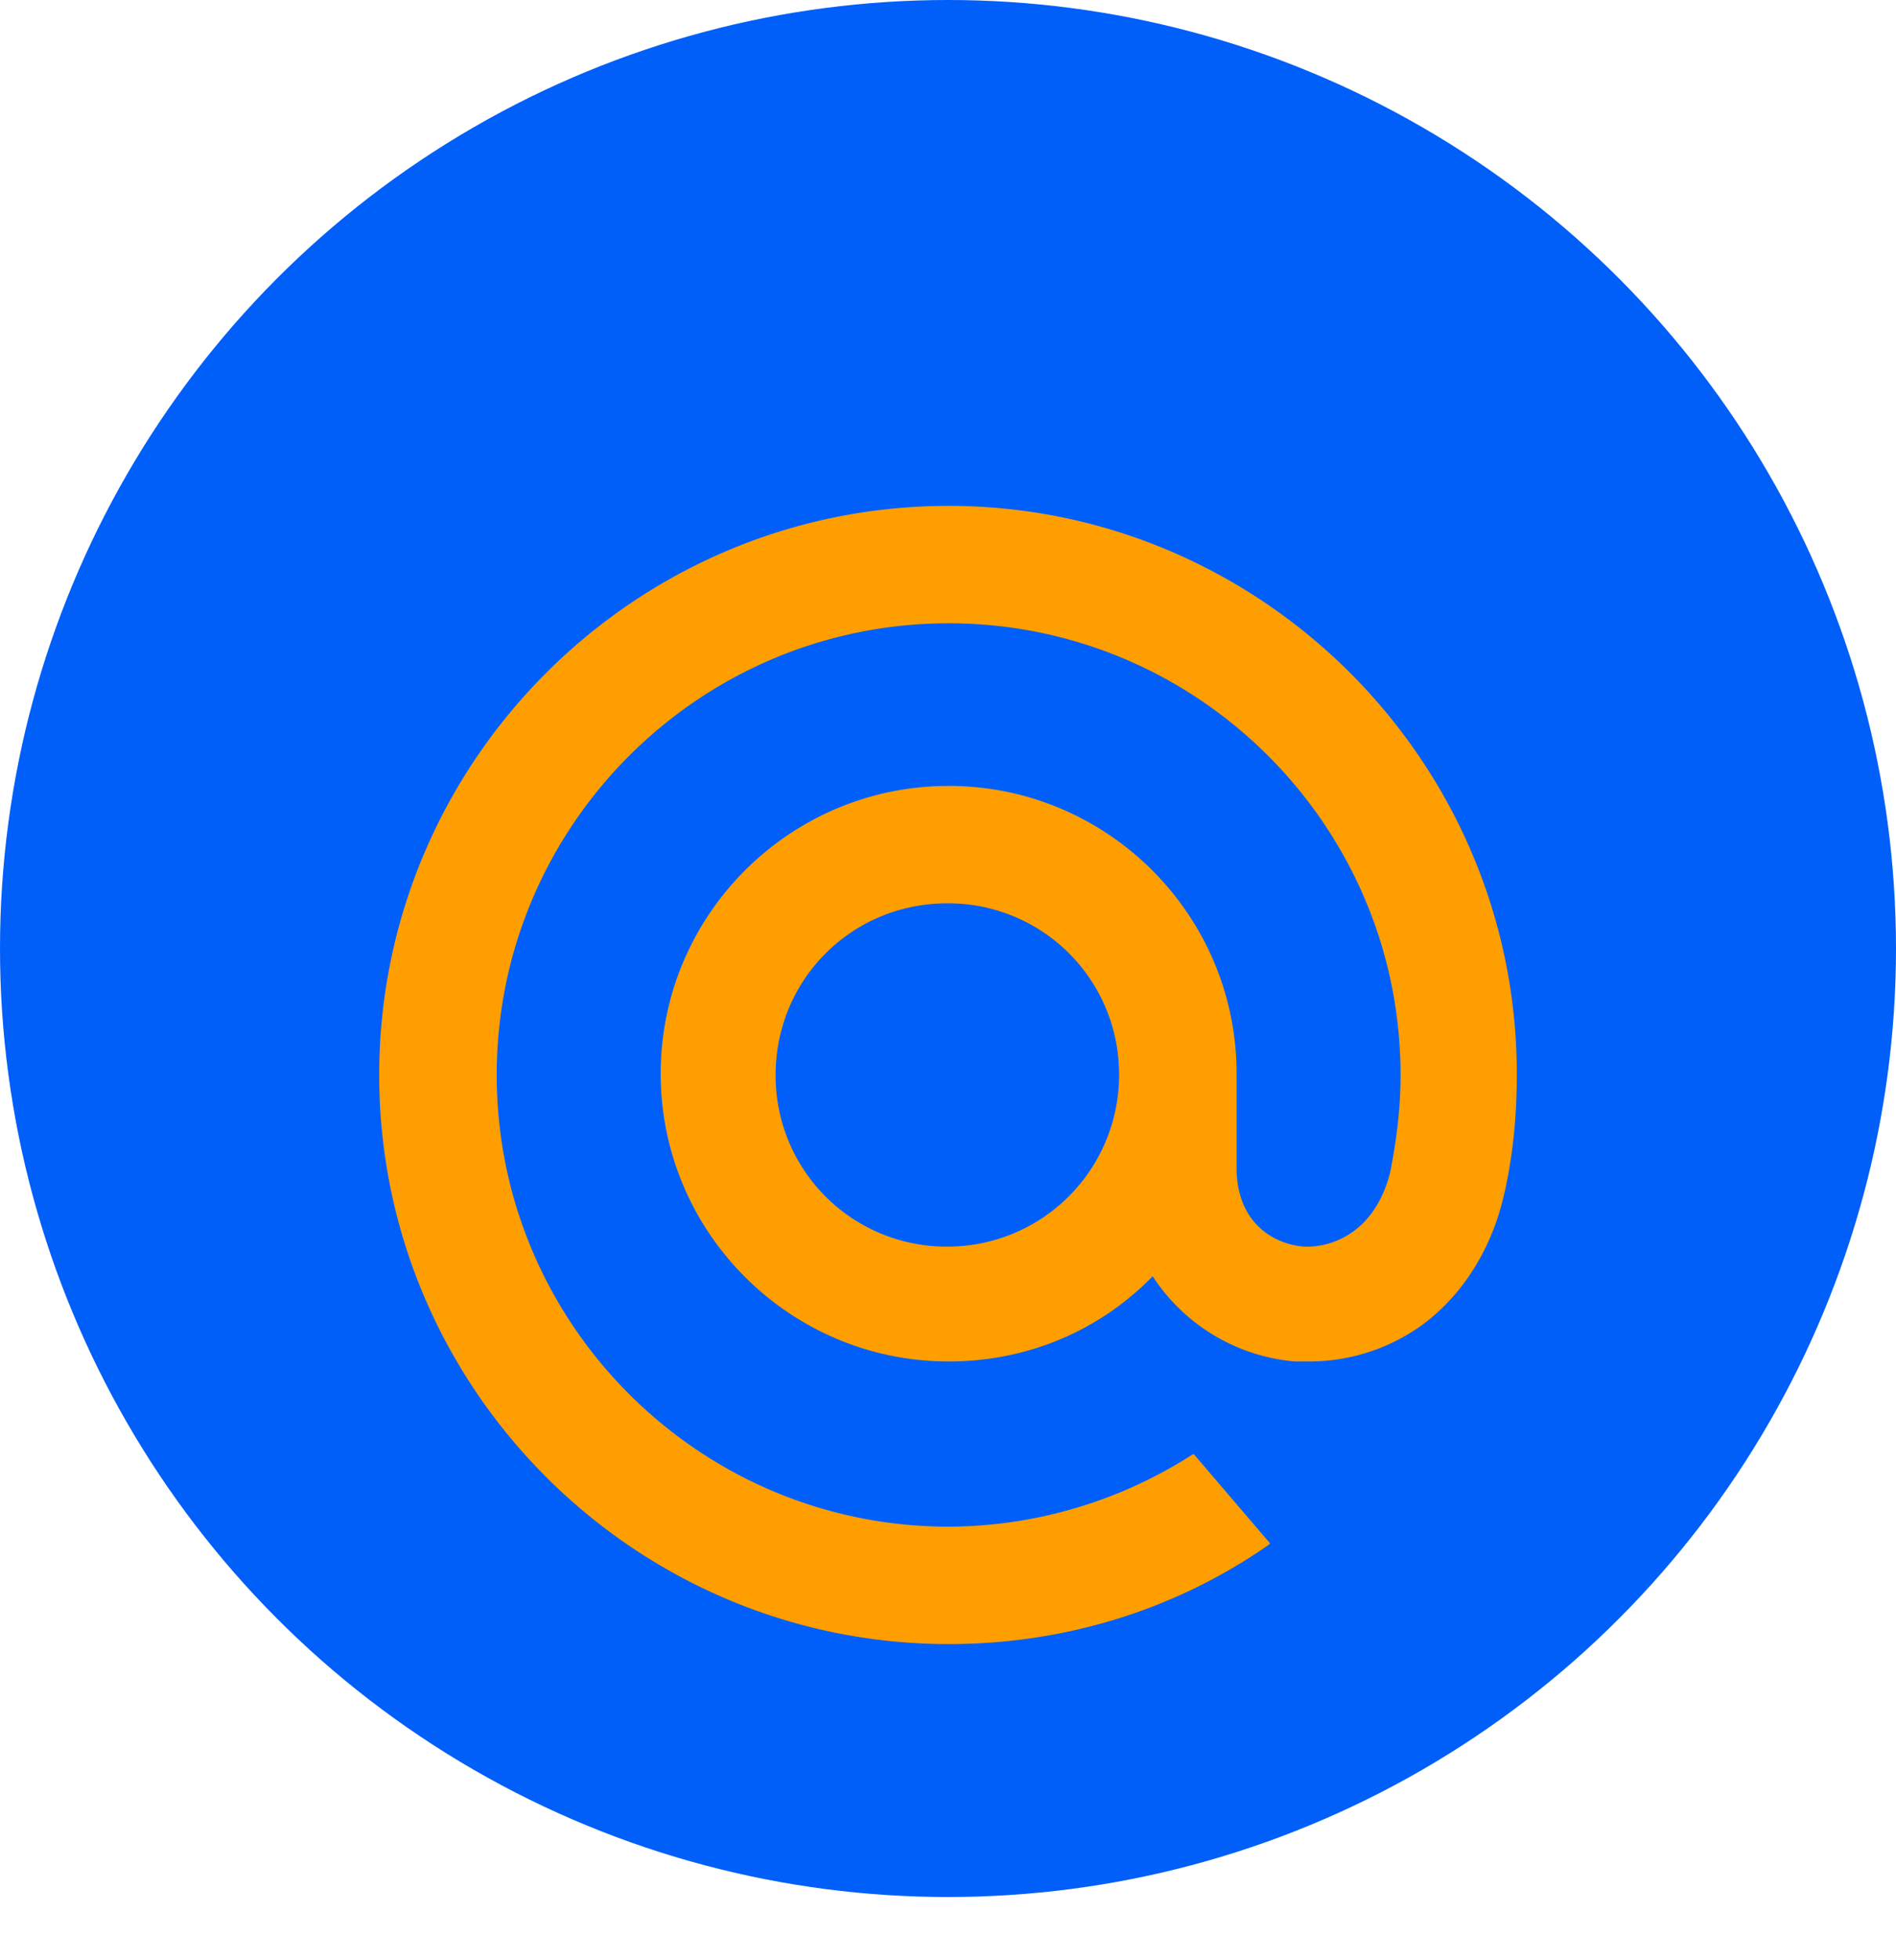
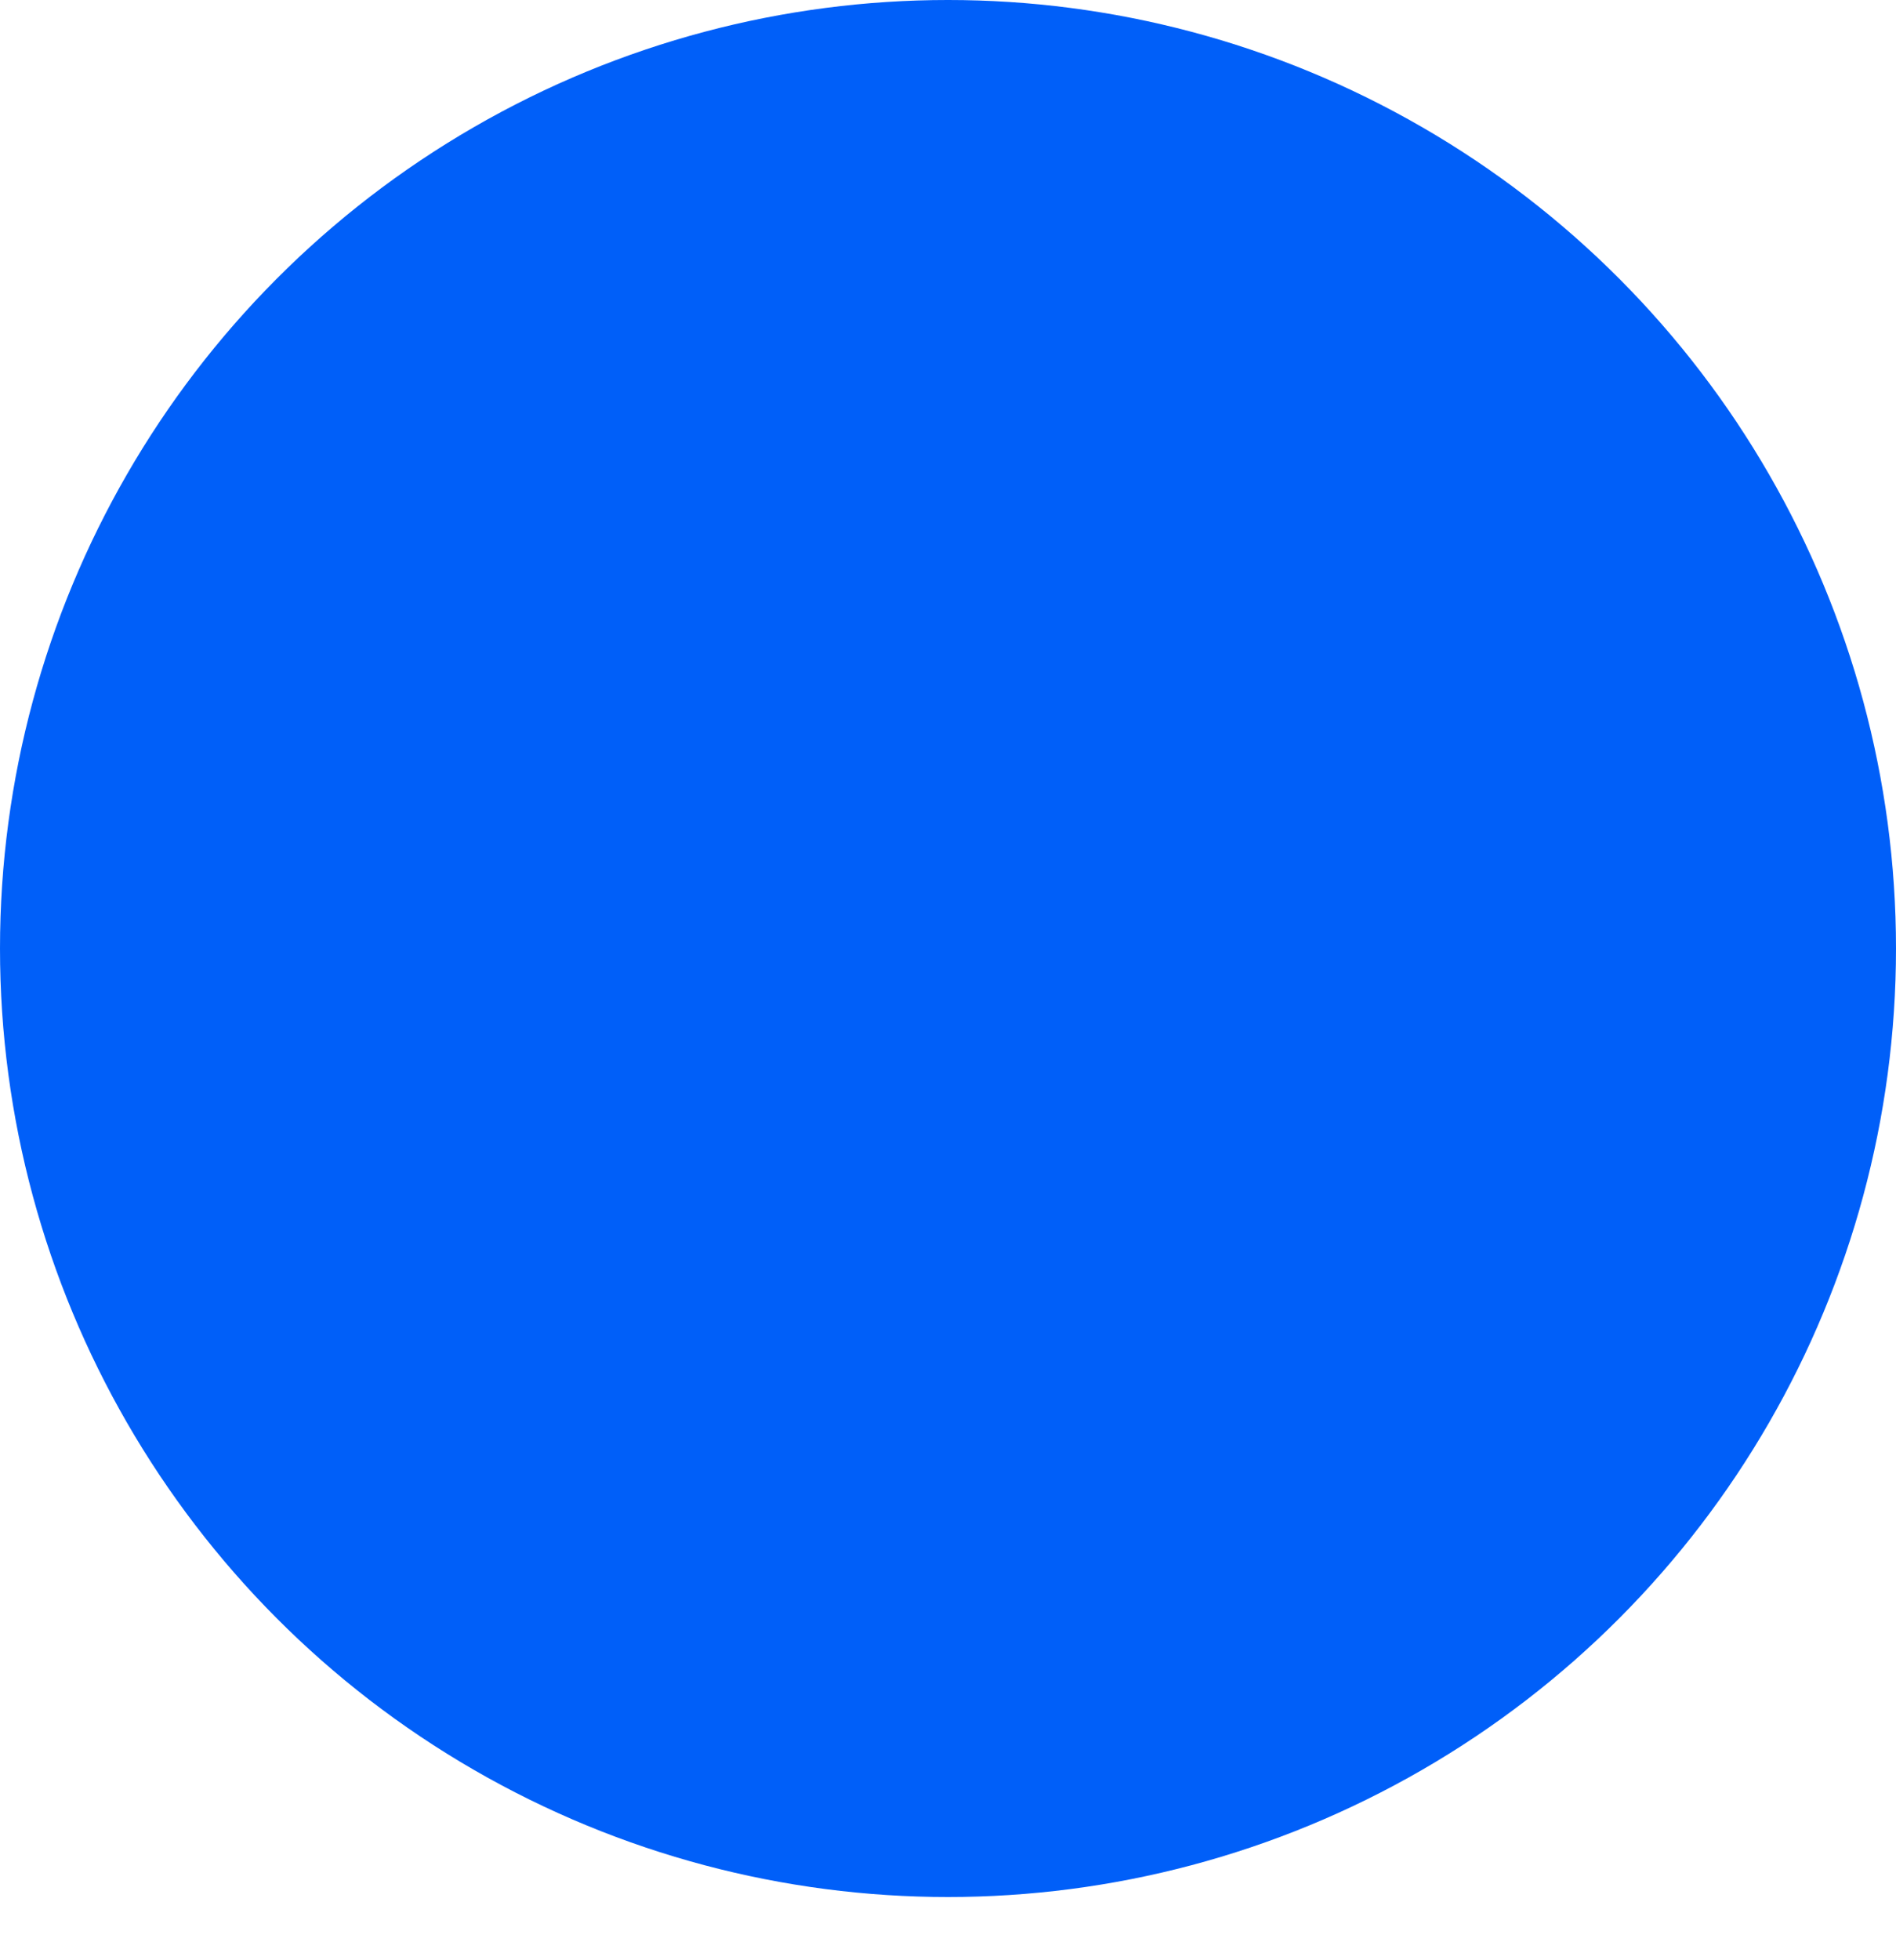
<svg xmlns="http://www.w3.org/2000/svg" width="60" height="62" fill="none">
  <circle cx="30" cy="30" r="30" fill="#005FF9" />
-   <path d="M35.414 30a5.43 5.43 0 0 1-5.434 5.429A5.403 5.403 0 0 1 24.545 30c0-3.02 2.41-5.429 5.435-5.429A5.403 5.403 0 0 1 35.414 30zm-5.393-18C20.09 12 12 20.082 12 30s8.09 18 18.02 18c3.636 0 7.15-1.061 10.133-3.143l.041-.04L37.785 42h-.041a14.36 14.36 0 0 1-7.723 2.286c-7.887 0-14.302-6.408-14.302-14.286 0-7.878 6.415-14.286 14.302-14.286 7.886 0 14.301 6.408 14.301 14.286 0 1.02-.122 2.04-.326 3.061-.45 1.837-1.758 2.408-2.738 2.368-.98-.082-2.125-.776-2.125-2.49v-2.98c0-5.02-4.086-9.102-9.112-9.102-5.027 0-9.113 4.082-9.113 9.102 0 5.02 4.086 9.102 9.113 9.102 2.451 0 4.74-.938 6.456-2.694a5.985 5.985 0 0 0 4.495 2.694h.49a6.096 6.096 0 0 0 3.637-1.224c1.062-.817 1.88-2 2.329-3.429.082-.245.204-.775.204-.775.245-1.143.368-2.286.368-3.674C48 20.082 39.91 12 30.02 12z" fill="#FF9E00" filter="url(#filter0_d)" />
  <defs>
    <filter id="filter0_d" x="2" y="6" width="56" height="56" filterUnits="userSpaceOnUse" color-interpolation-filters="sRGB">
      <feFlood flood-opacity="0" result="BackgroundImageFix" />
      <feColorMatrix in="SourceAlpha" values="0 0 0 0 0 0 0 0 0 0 0 0 0 0 0 0 0 0 127 0" />
      <feOffset dy="4" />
      <feGaussianBlur stdDeviation="5" />
      <feColorMatrix values="0 0 0 0 0 0 0 0 0 0 0 0 0 0 0 0 0 0 0.13 0" />
      <feBlend in2="BackgroundImageFix" result="effect1_dropShadow" />
      <feBlend in="SourceGraphic" in2="effect1_dropShadow" result="shape" />
    </filter>
  </defs>
</svg>